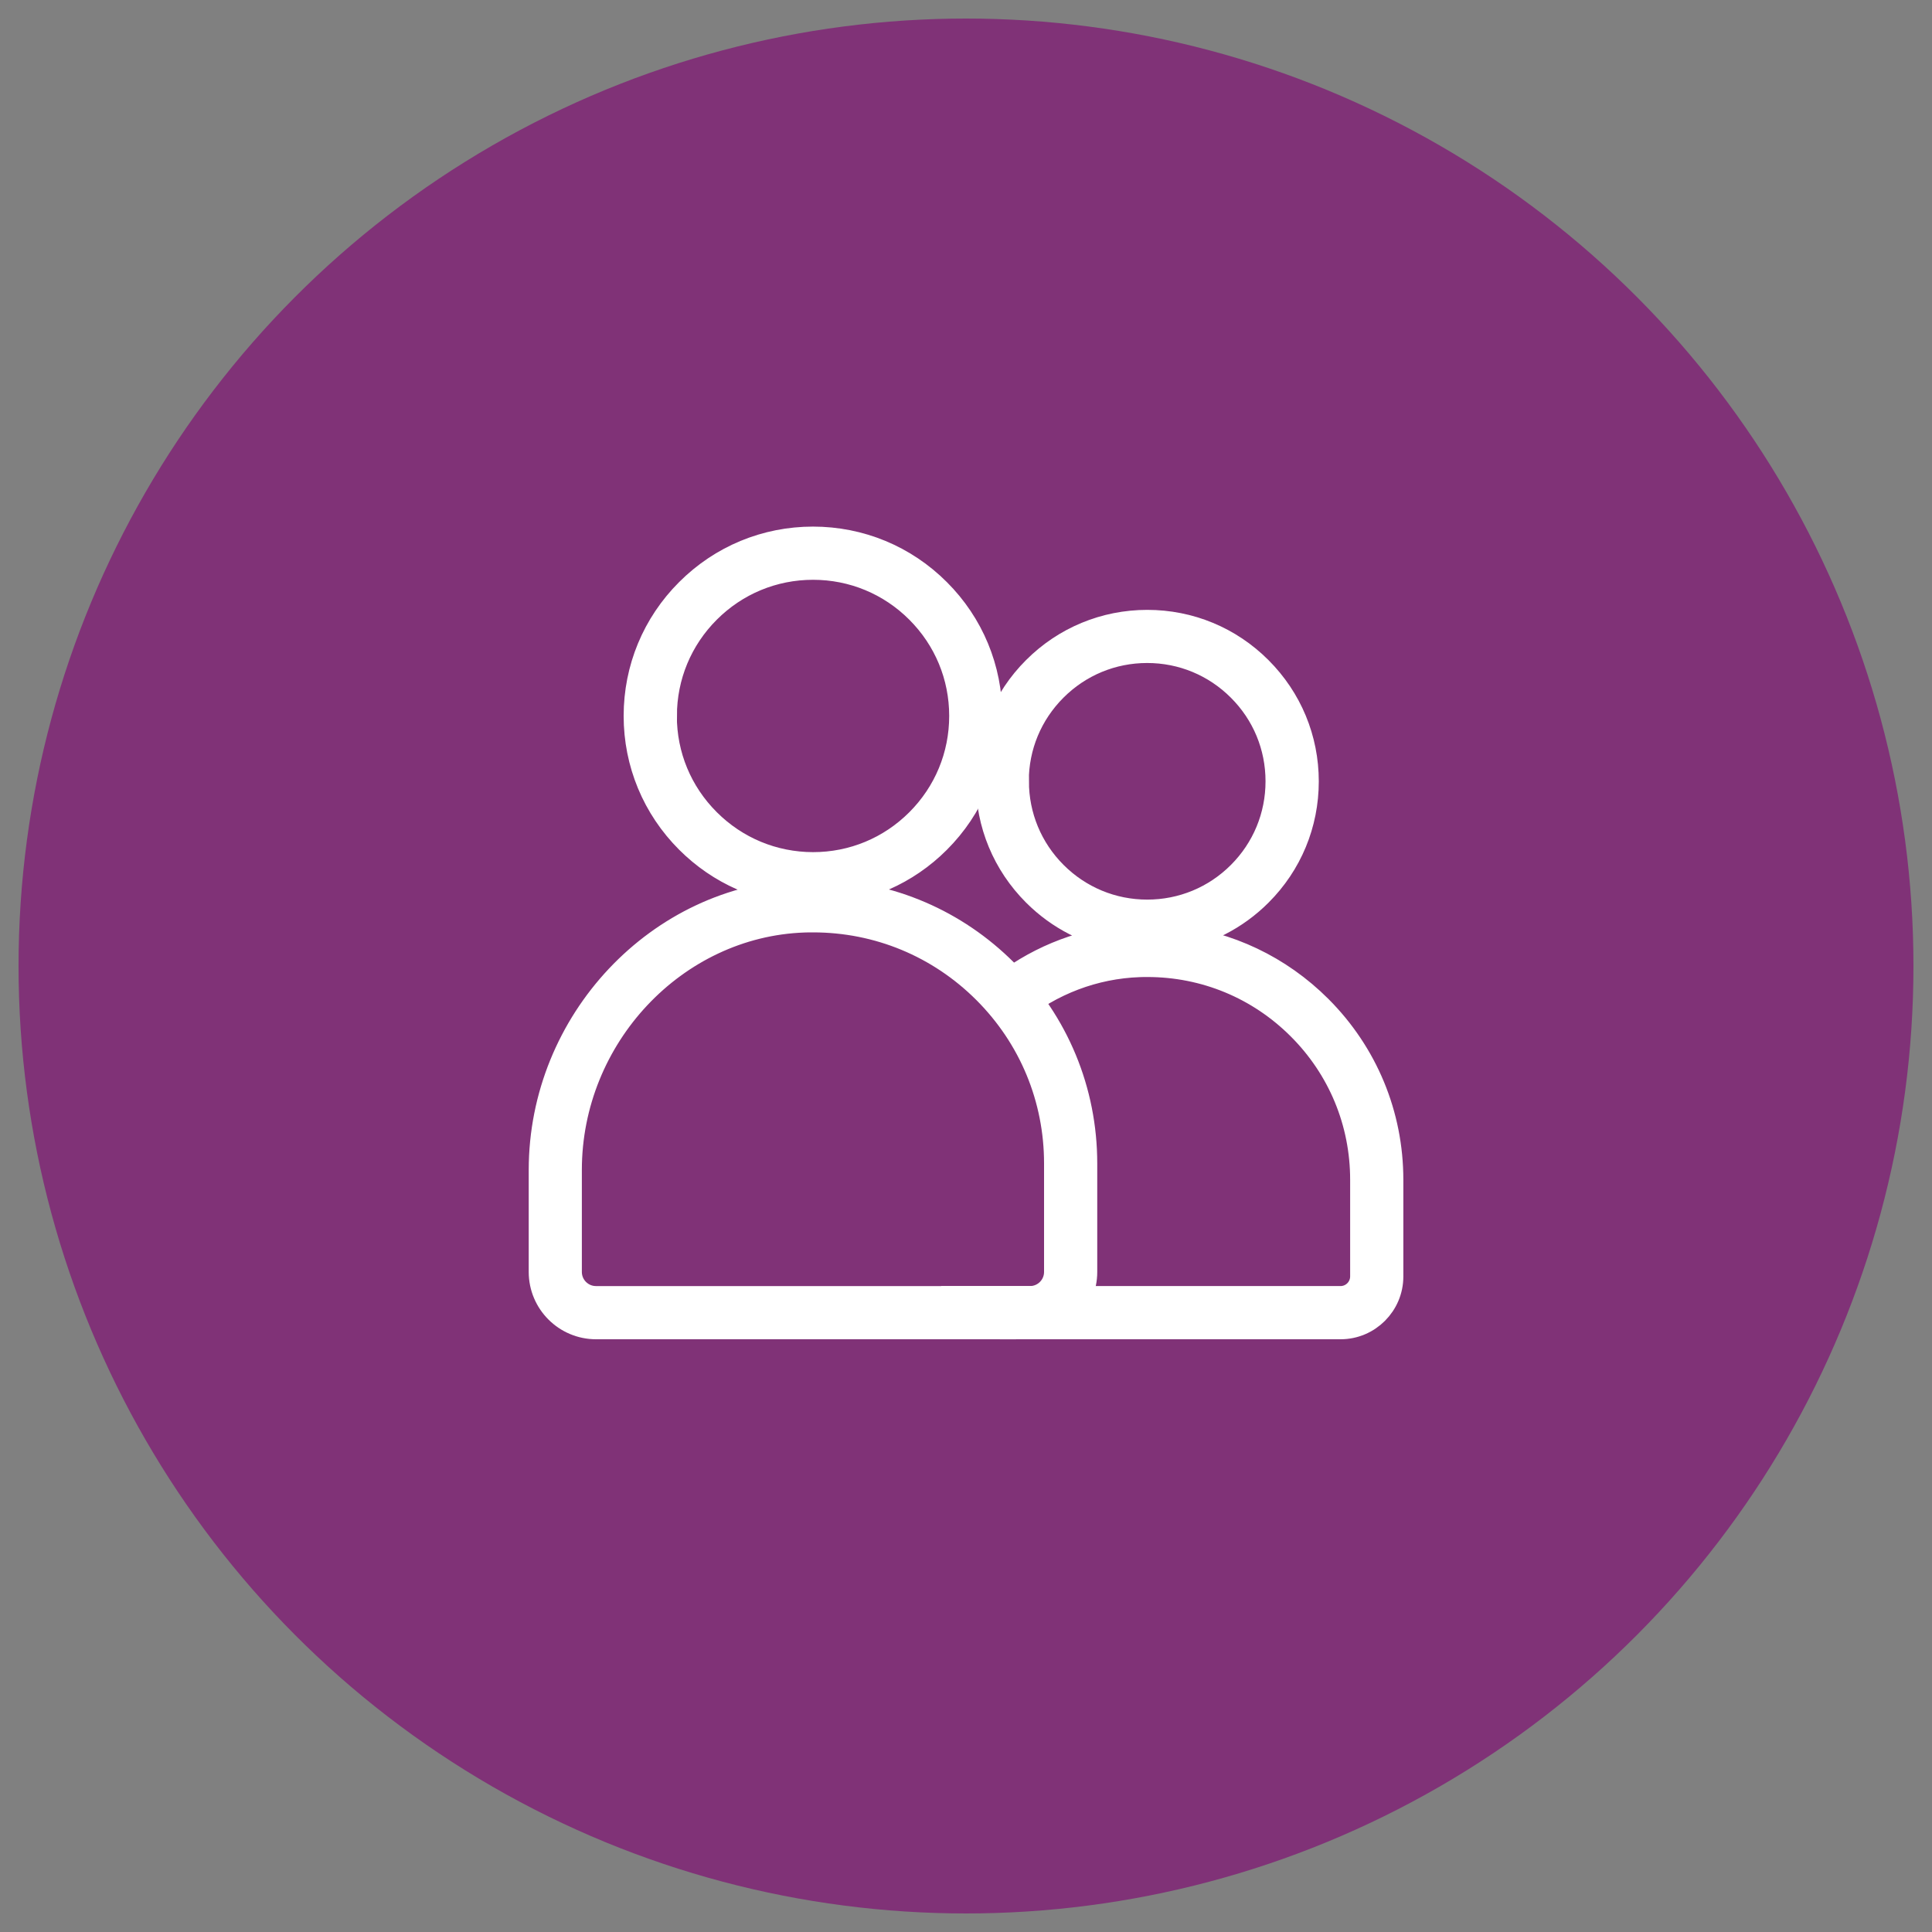
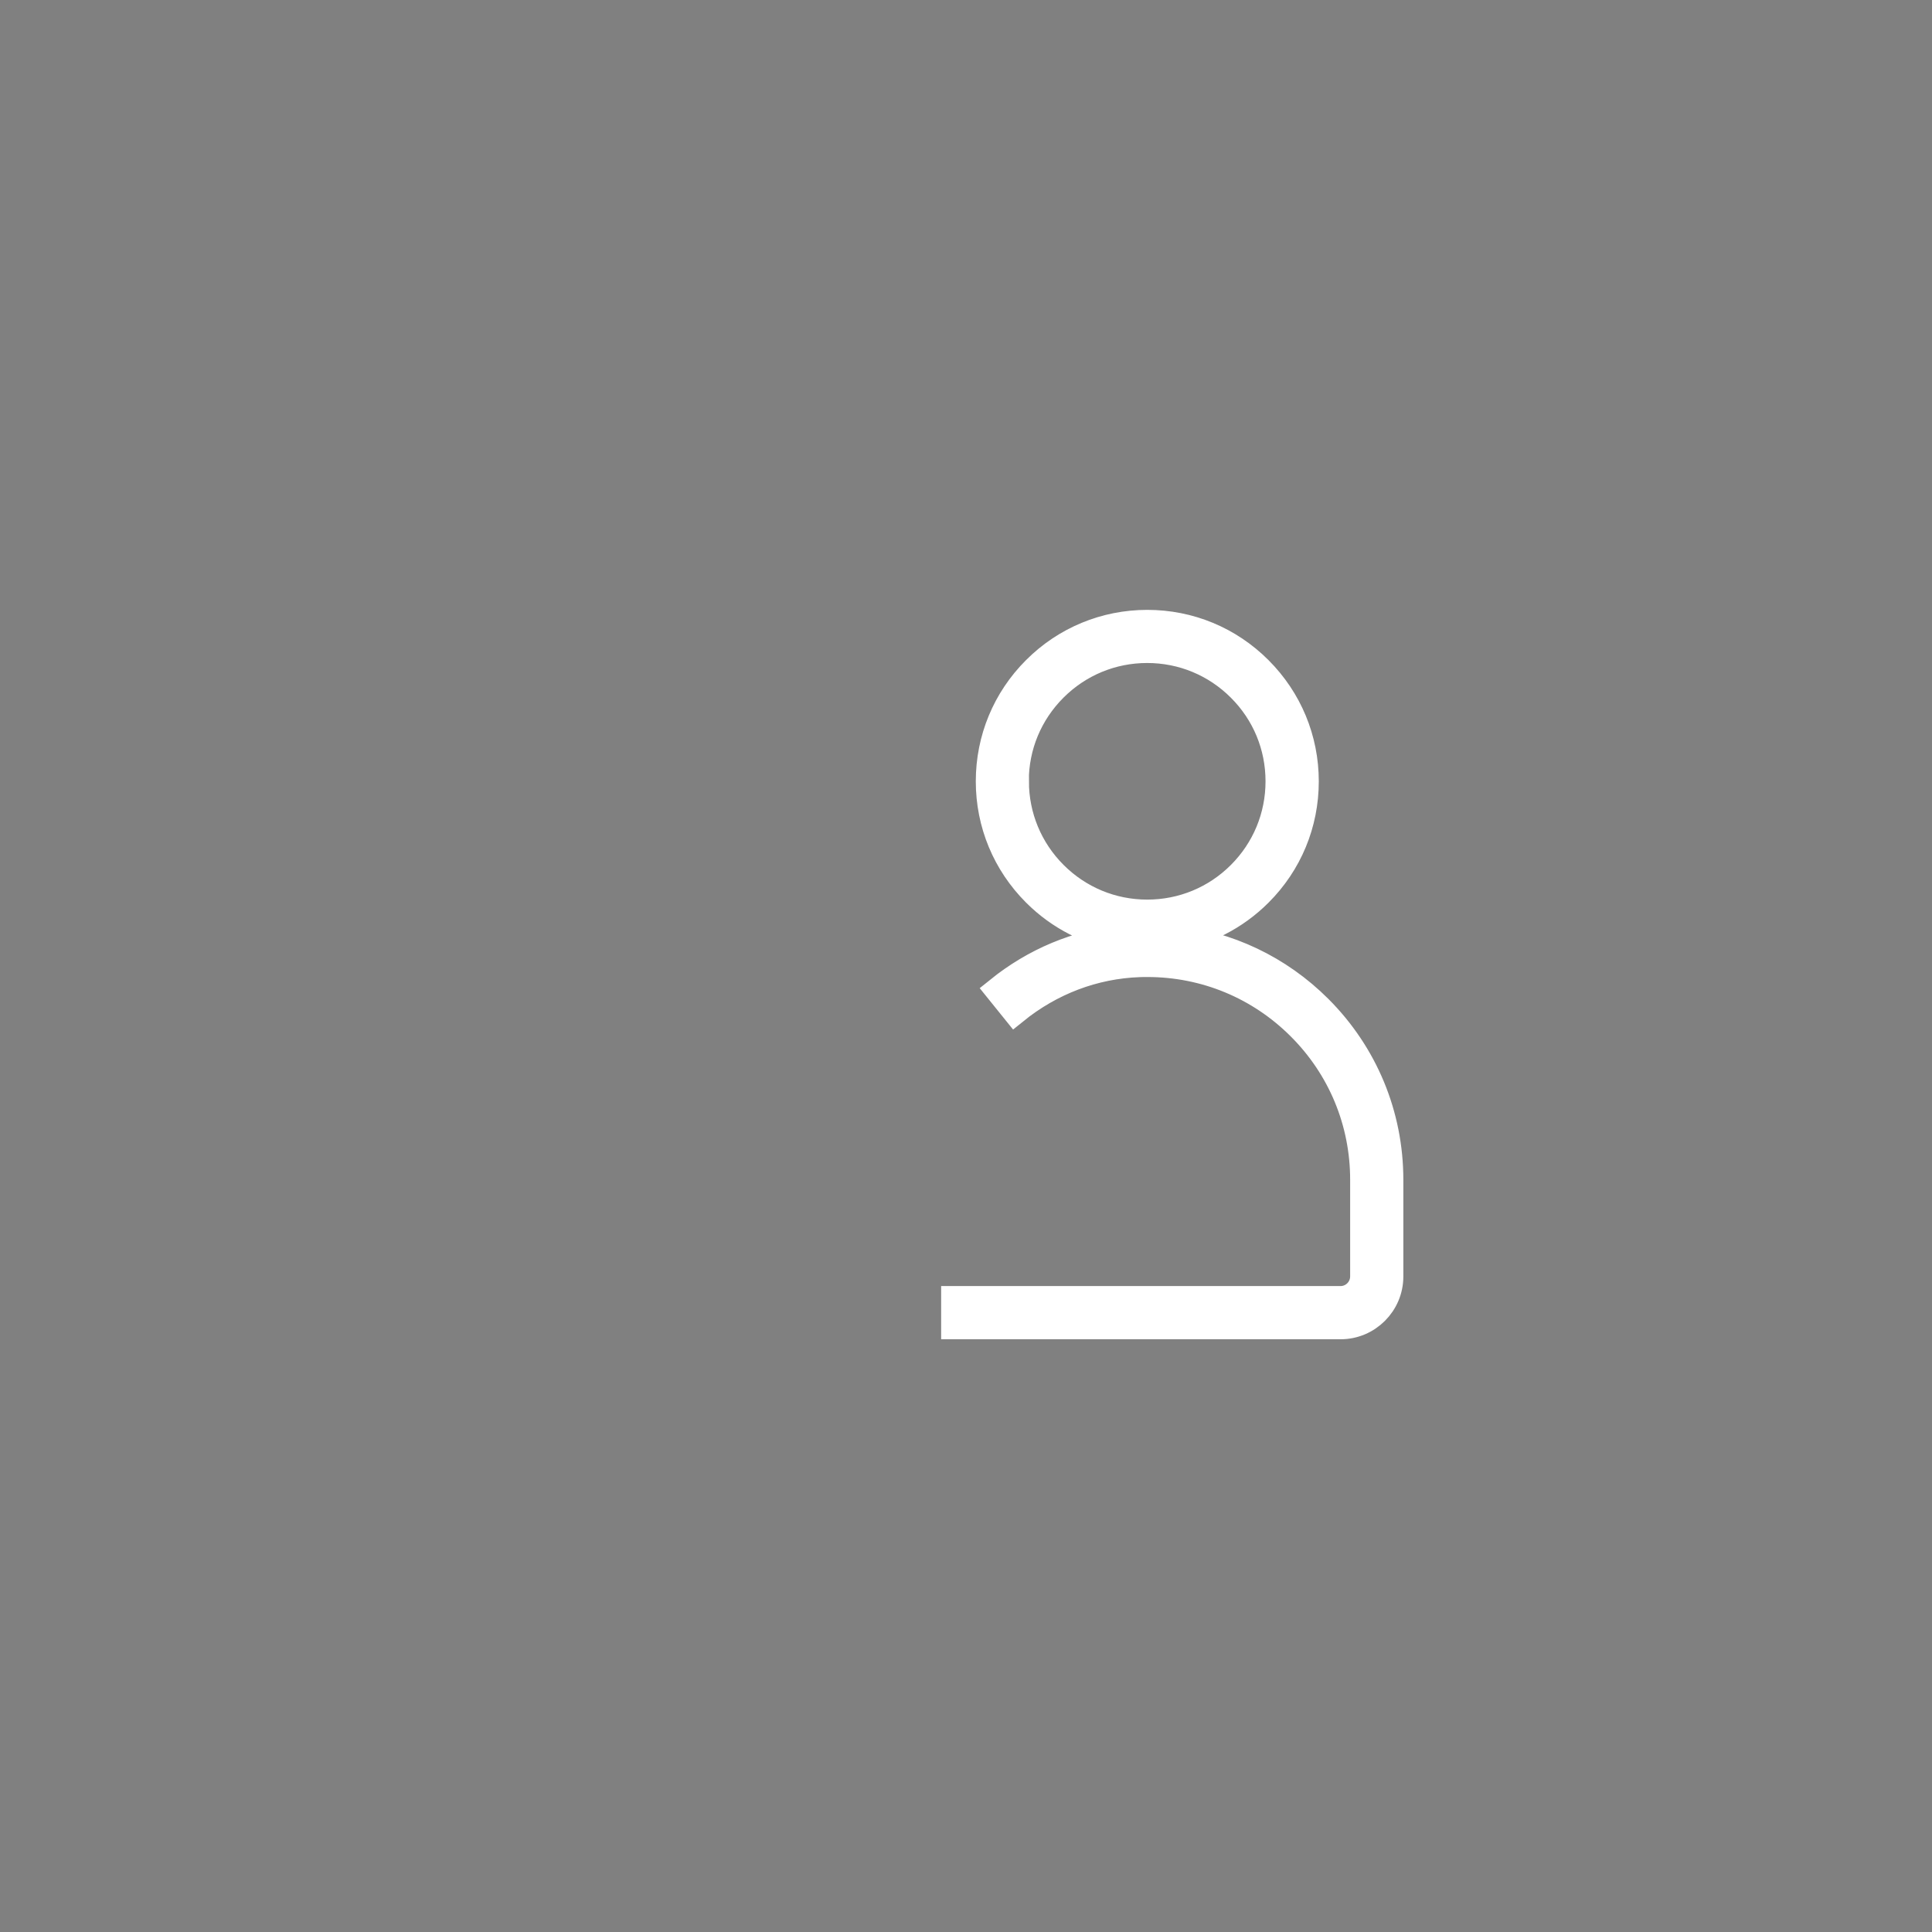
<svg xmlns="http://www.w3.org/2000/svg" id="Capa_1" data-name="Capa 1" viewBox="0 0 300 300">
  <rect x="0" y="0" width="300" height="300" fill="#808080" stroke="none" />
  <defs>
    <style>
      .cls-1 {
        fill: #fff;
        stroke: #fff;
        stroke-miterlimit: 10;
        stroke-width: 4px;
      }

      .cls-2 {
        fill: #803277;
      }
    </style>
  </defs>
-   <circle class="cls-2" cx="150" cy="150" r="147.12" />
  <g>
-     <path class="cls-1" d="M159.94,205.96h-67.39c-4.66,0-8.45-3.79-8.45-8.45v-15.84c0-22.98,18.22-42.33,40.6-43.12.13,0,.26,0,.38-.01-6.88-.29-13.31-3.11-18.21-8.01-5.17-5.17-8.03-12.05-8.03-19.36h0c0-7.32,2.85-14.2,8.03-19.37,5.18-5.18,12.06-8.03,19.37-8.03s14.2,2.85,19.37,8.03c5.18,5.17,8.03,12.05,8.03,19.37s-2.85,14.21-8.03,19.38c-4.9,4.9-11.32,7.71-18.2,8,10.81.29,20.94,4.64,28.63,12.33,7.96,7.96,12.34,18.54,12.34,29.79v16.85c0,4.66-3.79,8.45-8.45,8.45ZM126.25,142.78c-.47,0-.94,0-1.41.02-20.11.71-36.49,18.15-36.49,38.87v15.84c0,2.31,1.88,4.19,4.19,4.19h67.39c2.31,0,4.19-1.88,4.19-4.19v-16.85c0-10.12-3.94-19.63-11.09-26.78-7.16-7.16-16.67-11.1-26.78-11.1ZM103.1,111.17c0,6.18,2.41,11.99,6.79,16.36,4.37,4.37,10.18,6.78,16.36,6.79,6.18,0,11.99-2.41,16.36-6.78,4.37-4.37,6.78-10.18,6.78-16.37s-2.41-11.99-6.78-16.36c-4.37-4.37-10.18-6.78-16.36-6.78s-11.99,2.41-16.36,6.78c-4.37,4.37-6.78,10.18-6.78,16.36h0Z" />
    <path class="cls-1" d="M208.15,205.96h-60.01v-4.26h60.01c1.93,0,3.5-1.57,3.5-3.5v-15c0-8.95-3.48-17.36-9.81-23.68-6.33-6.33-14.74-9.81-23.68-9.81-.42,0-.83,0-1.25.02-7.01.25-13.69,2.78-19.3,7.32l-2.67-3.31c5.67-4.58,12.31-7.35,19.34-8.08-5.1-.81-9.81-3.19-13.54-6.92-4.65-4.65-7.22-10.83-7.22-17.41h0c0-6.58,2.56-12.77,7.22-17.42,4.65-4.65,10.84-7.21,17.41-7.21s12.76,2.56,17.41,7.22c4.65,4.65,7.22,10.83,7.22,17.41s-2.56,12.77-7.22,17.42c-3.72,3.72-8.42,6.1-13.51,6.91,8.61.88,16.59,4.66,22.8,10.86,7.13,7.13,11.06,16.61,11.06,26.69v15c0,4.27-3.48,7.75-7.75,7.75ZM157.77,121.32c0,5.44,2.13,10.56,5.97,14.4s8.96,5.97,14.4,5.97c5.44,0,10.56-2.12,14.4-5.96,3.85-3.85,5.97-8.96,5.97-14.41s-2.12-10.56-5.97-14.4c-3.85-3.85-8.97-5.97-14.41-5.97s-10.56,2.12-14.41,5.97c-3.85,3.85-5.97,8.96-5.97,14.4h0Z" />
  </g>
</svg>